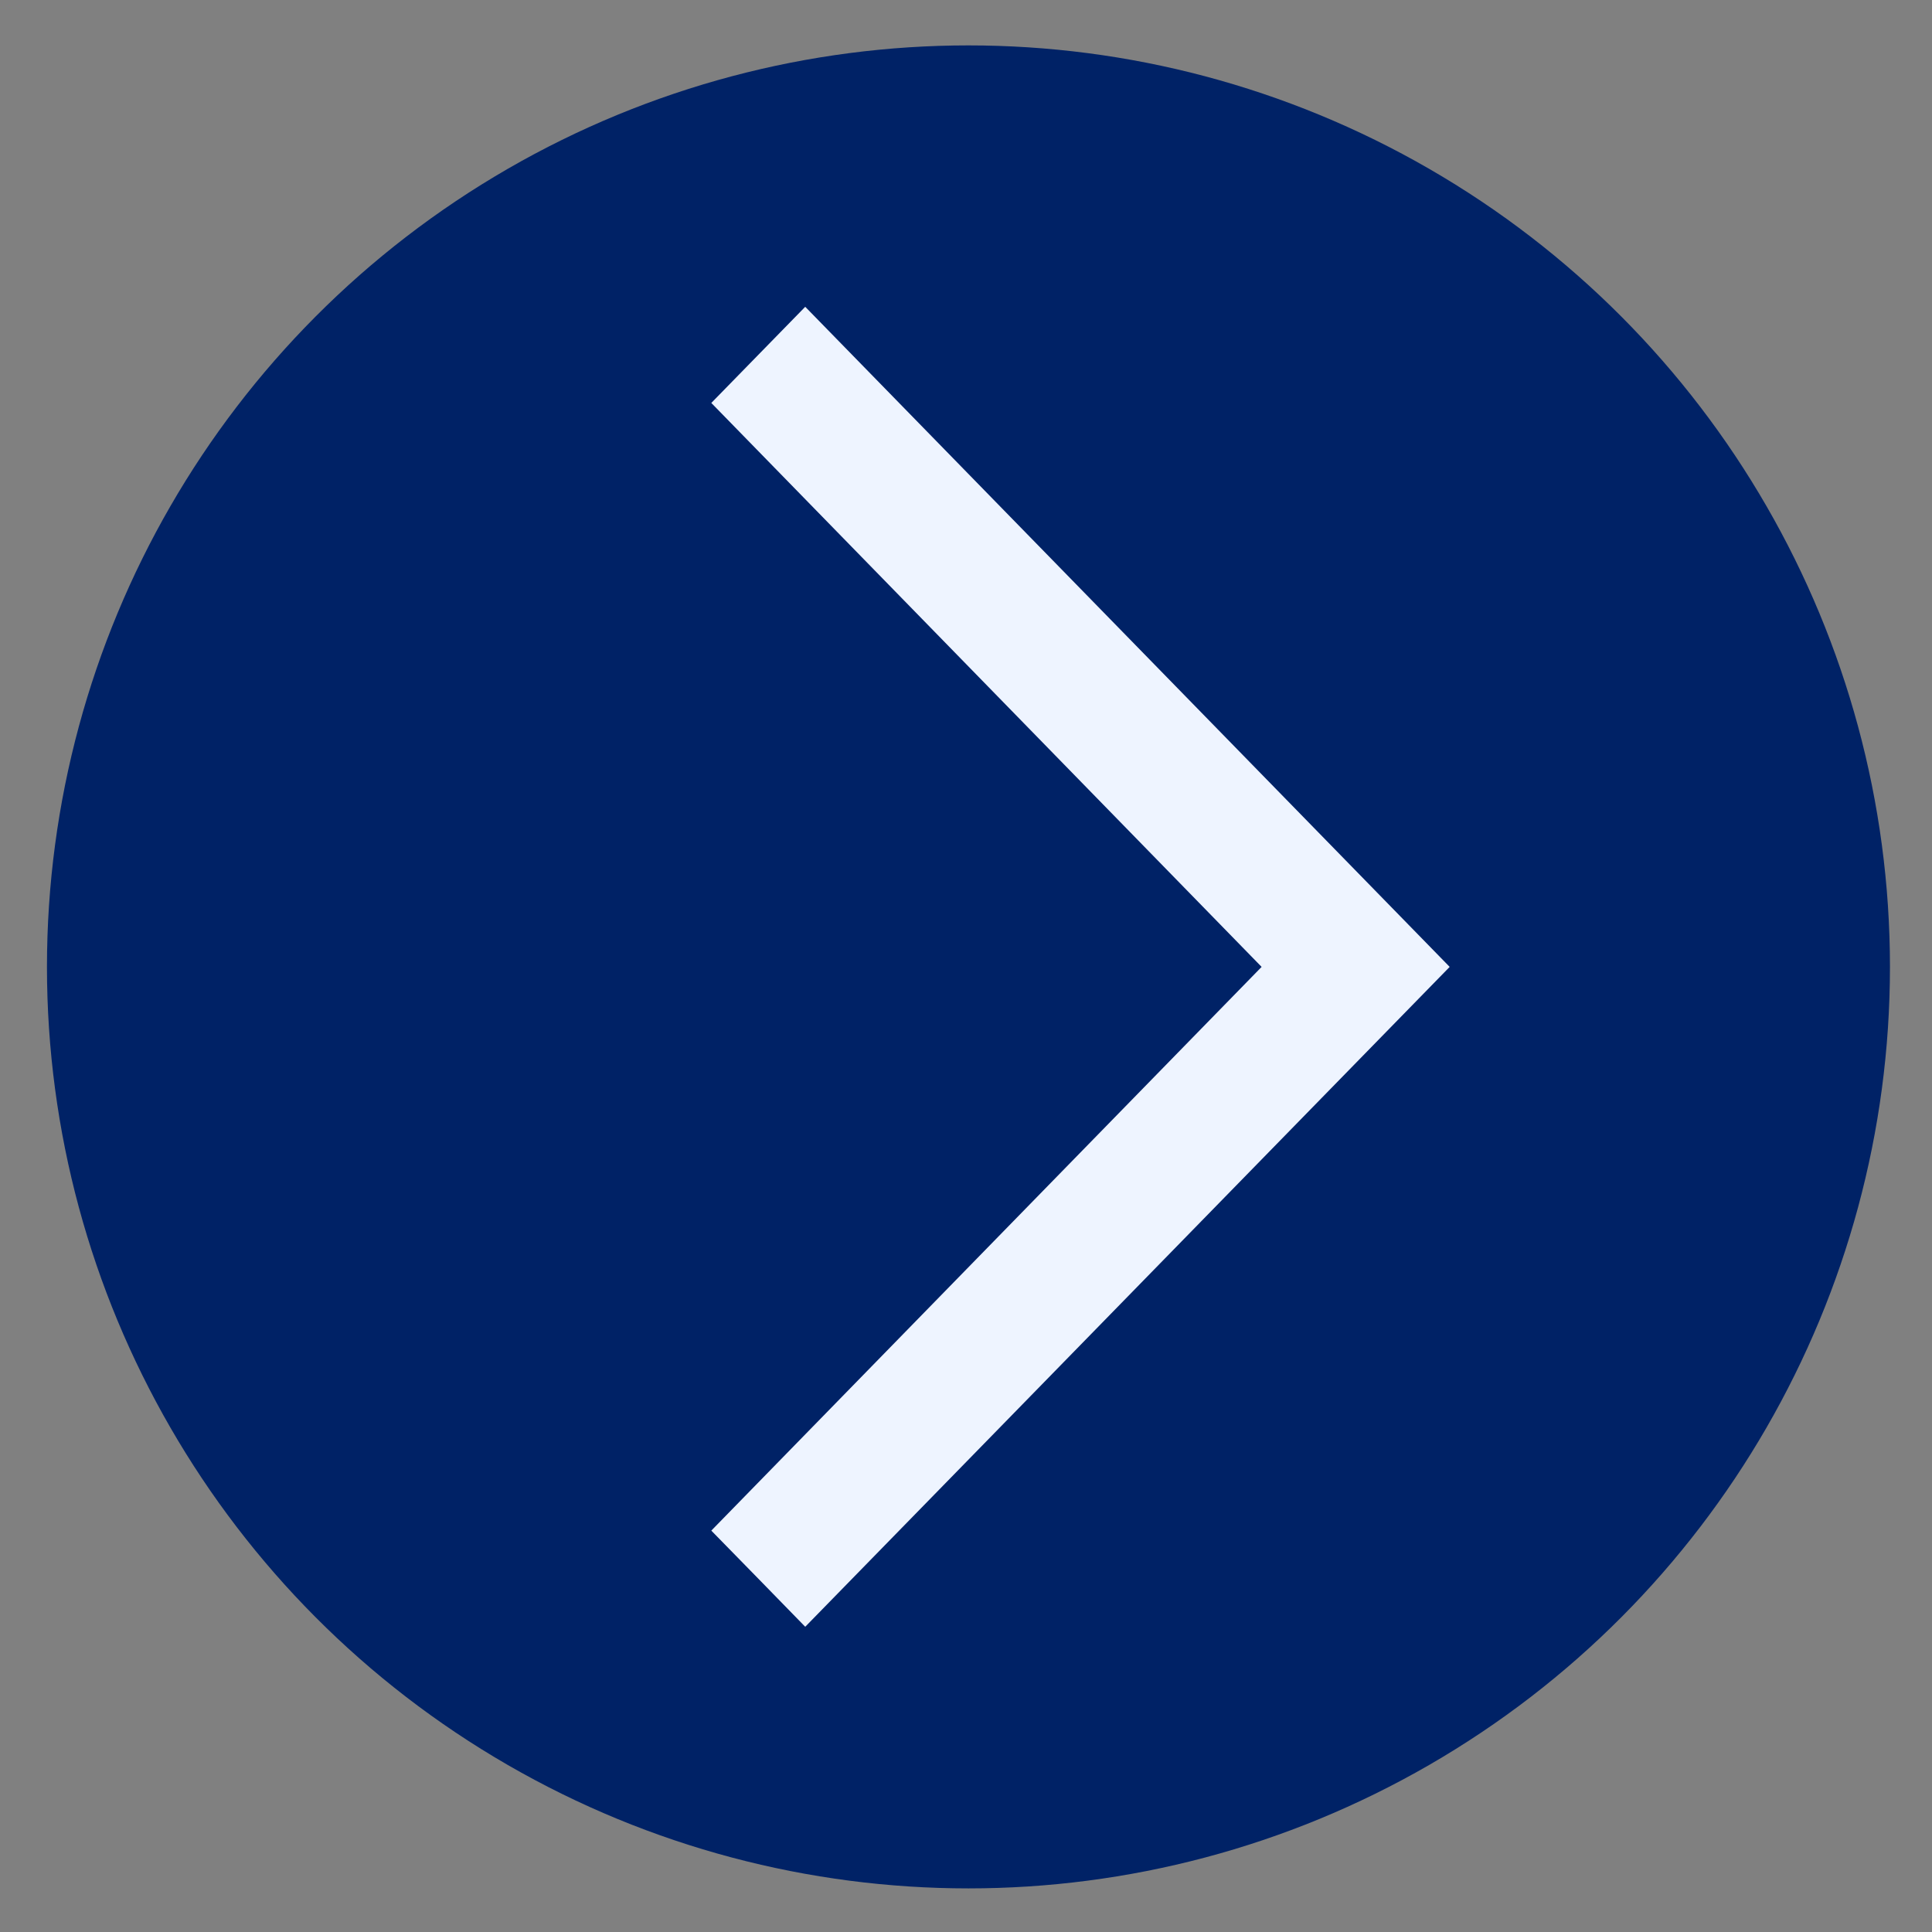
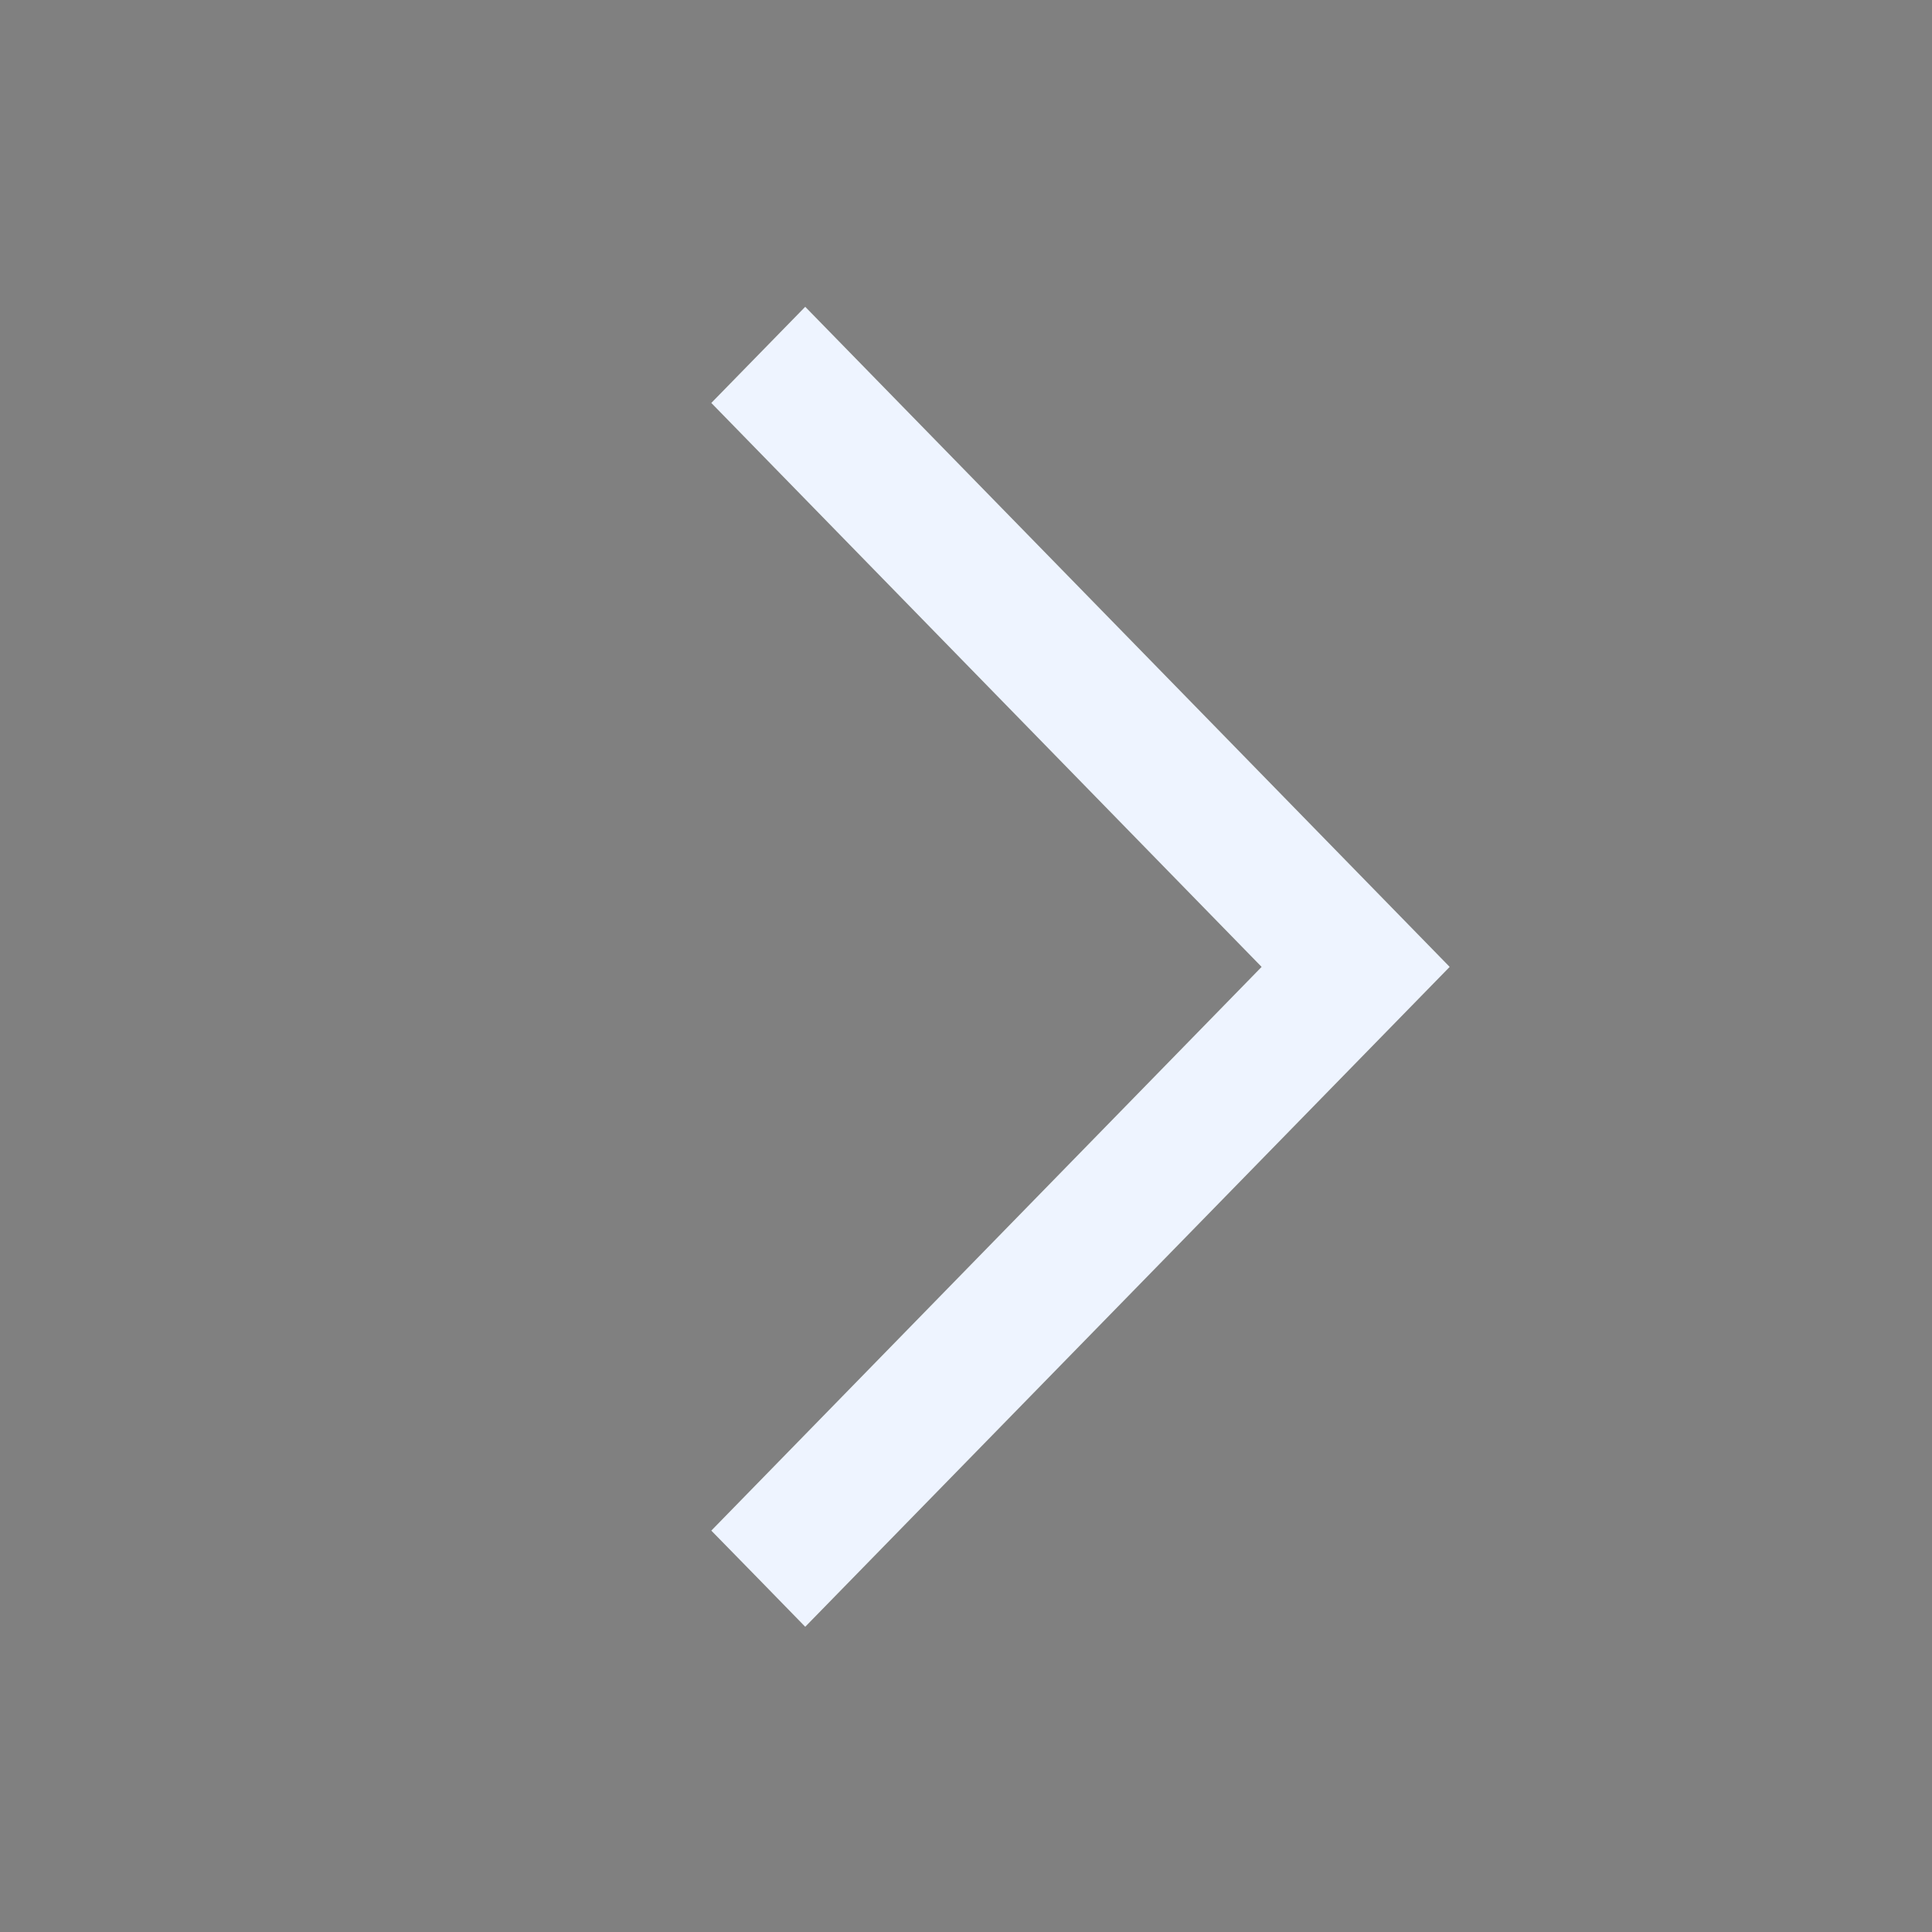
<svg xmlns="http://www.w3.org/2000/svg" version="1.1" id="Layer_1" x="0px" y="0px" viewBox="0 0 864 864" style="enable-background:new 0 0 864 864;" xml:space="preserve">
  <rect x="0" y="0" width="864" height="864" fill="#808080" stroke="none" />
  <style type="text/css">
	.st0{fill:#002266;}
	.st1{fill:#EEF4FF;}
</style>
-   <circle class="st0" cx="433.1" cy="432.4" r="412.1" />
  <g id="Layer_2_00000178905161937247669470000004192539776031001530_">
    <g id="Layer_1-2">
      <path class="st1" d="M360.1,727.5c-14.1-14.5-28-28.7-42-43l246.1-252.1L318.1,180.2l42-43l288.2,295.2L360.1,727.5z" />
    </g>
  </g>
</svg>